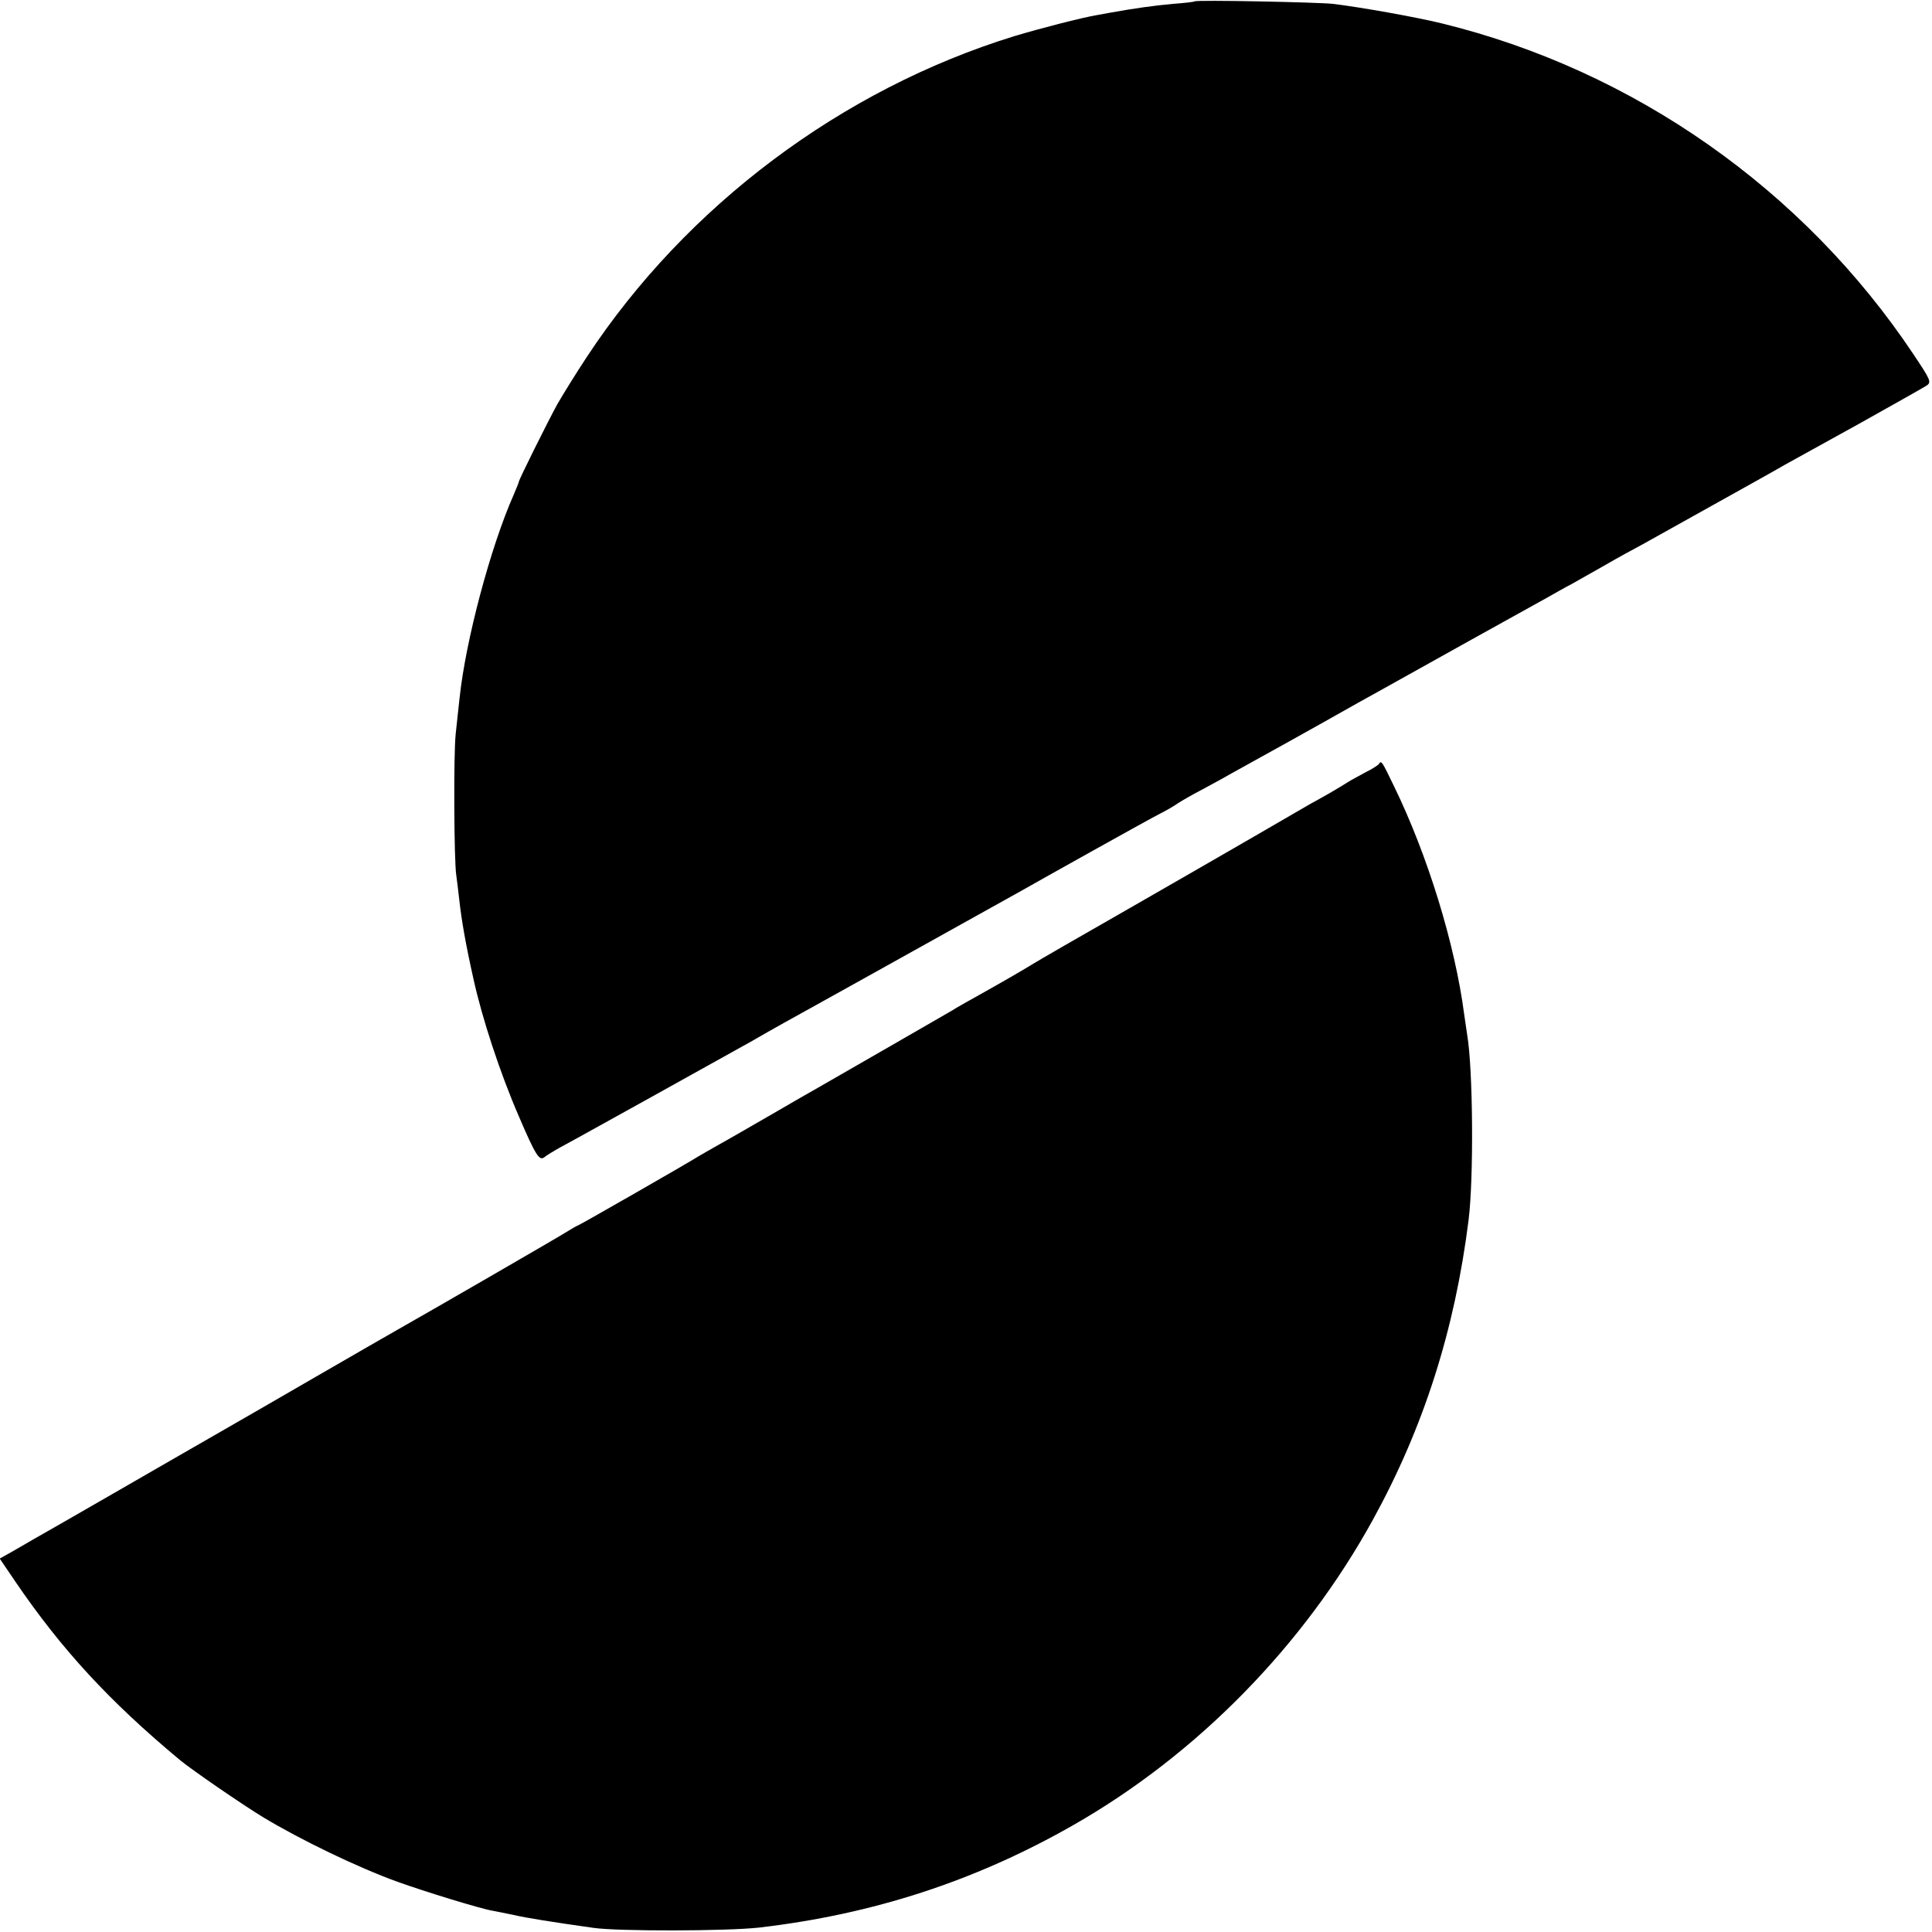
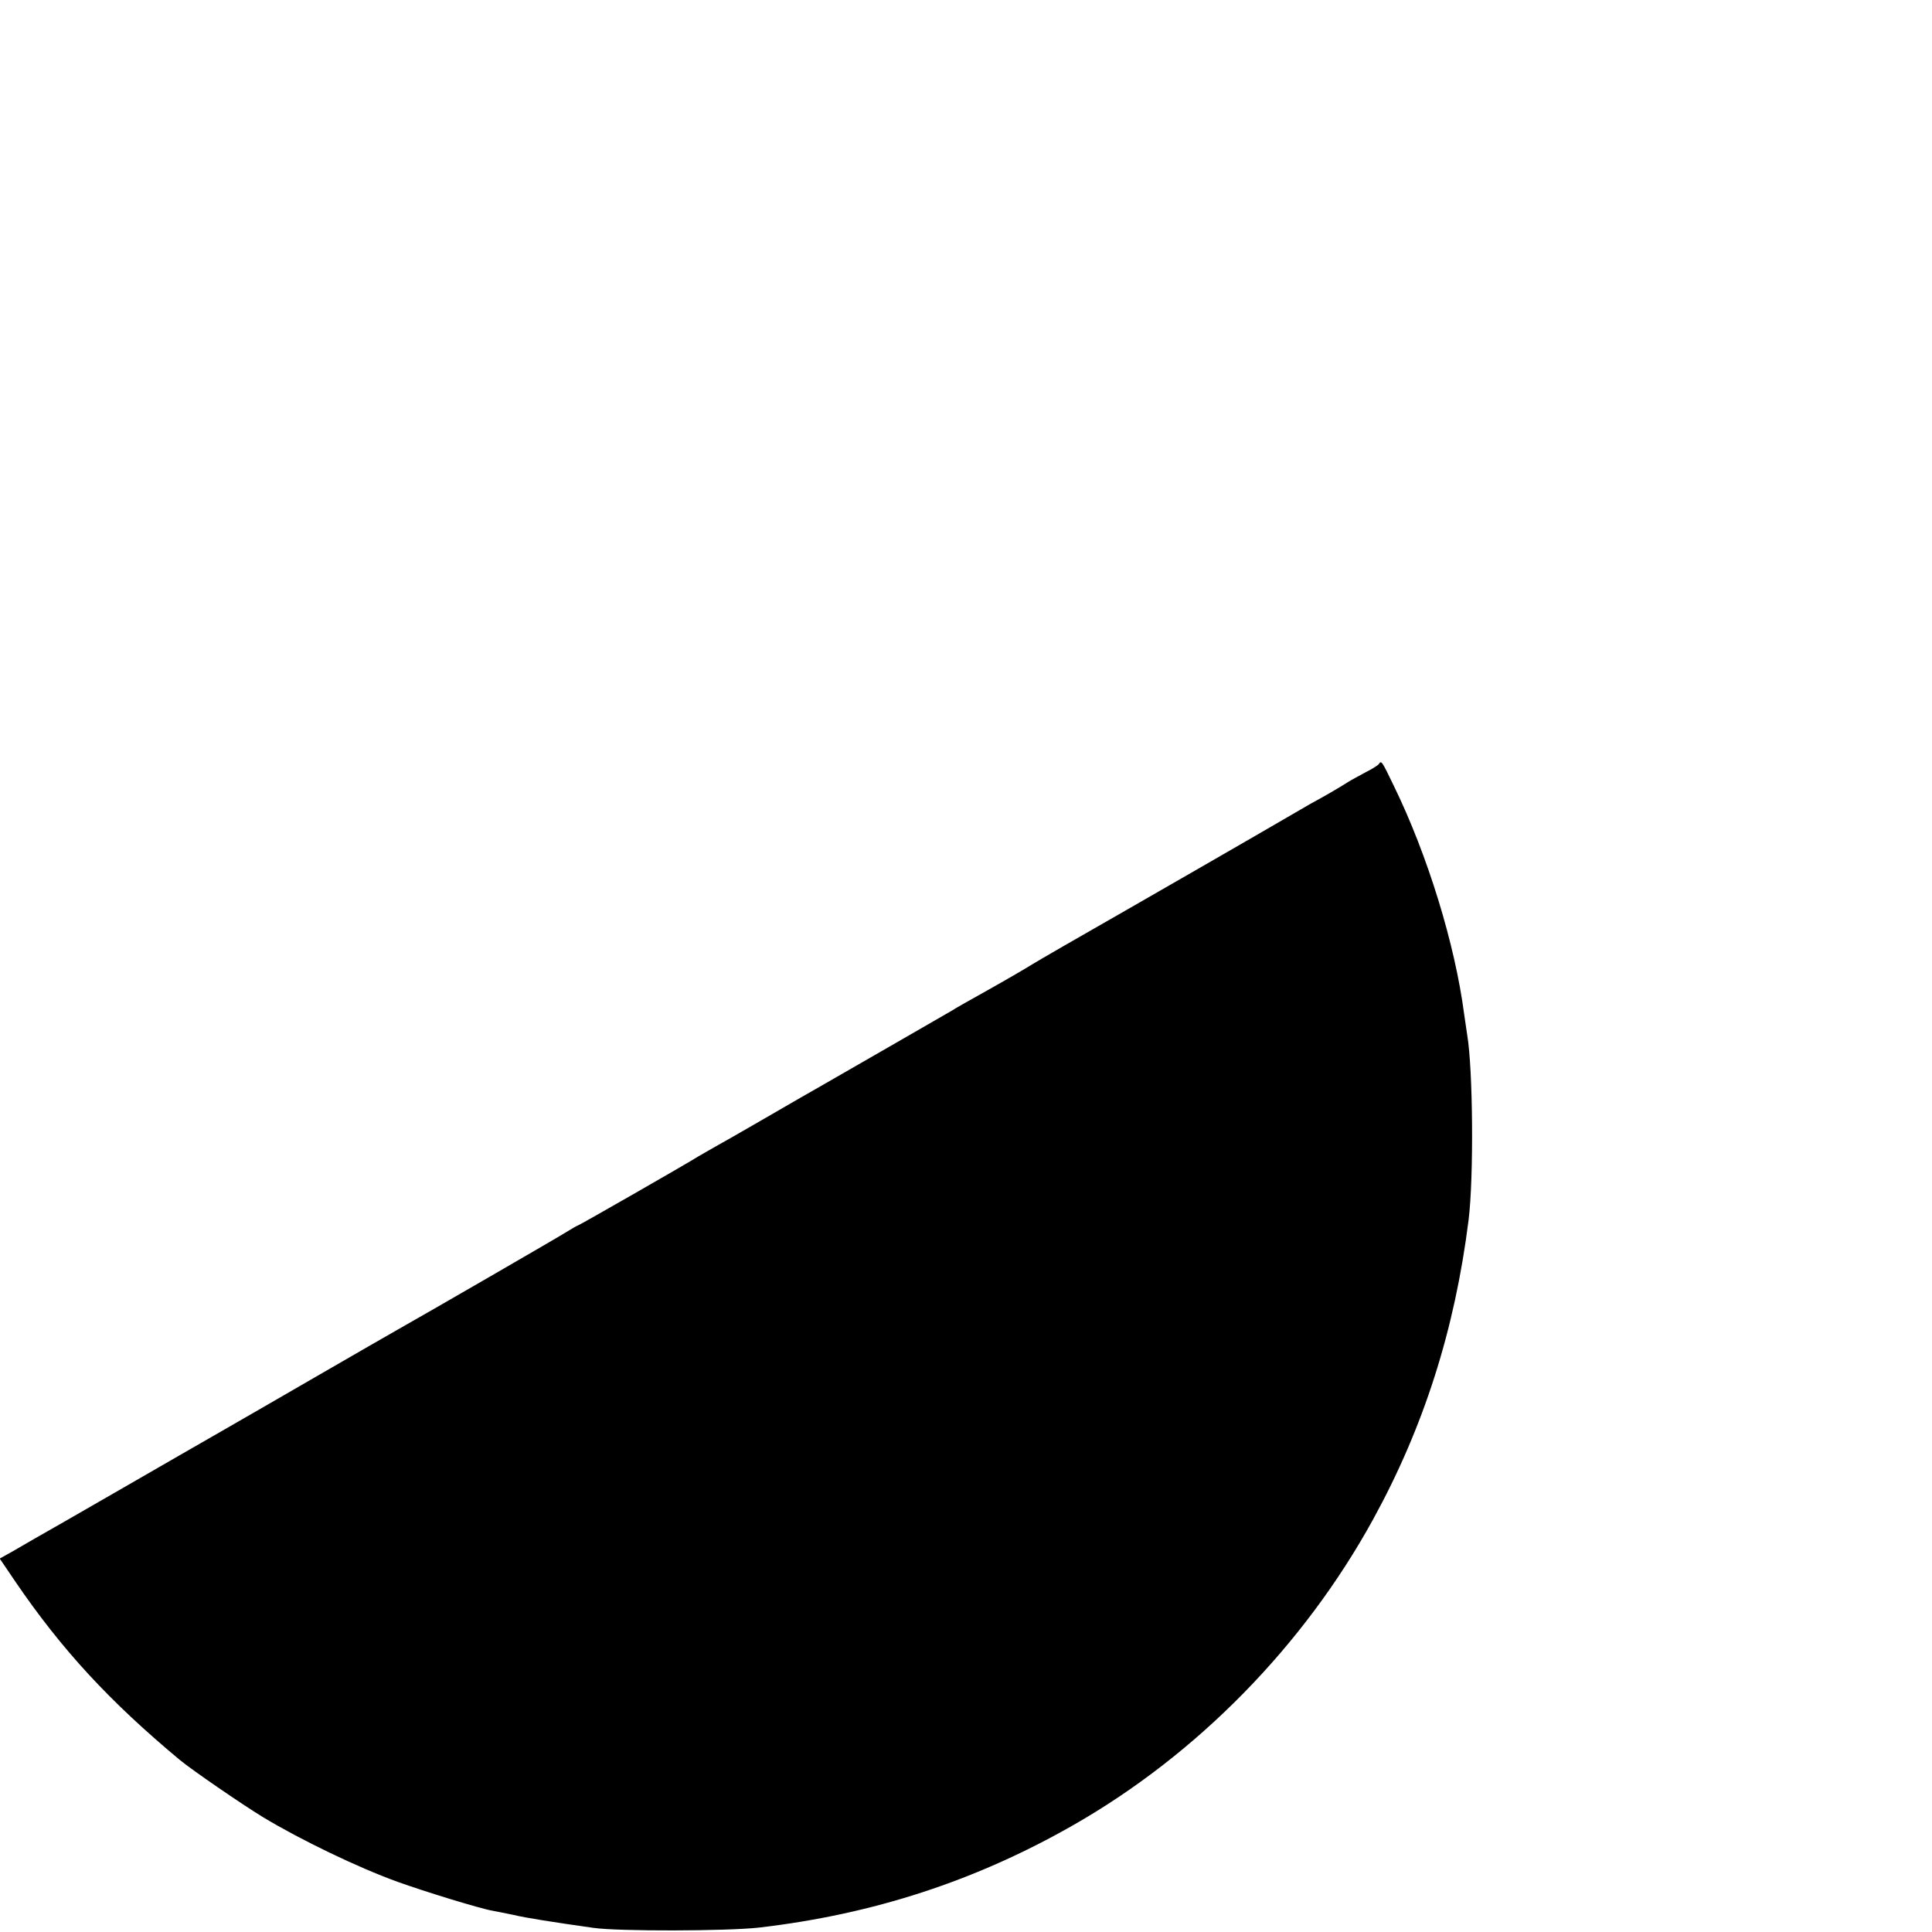
<svg xmlns="http://www.w3.org/2000/svg" version="1.0" width="700pt" height="700pt" viewBox="0 0 700 700" preserveAspectRatio="xMidYMid meet">
  <g transform="translate(0,700) scale(0.1,-0.1)" fill="#000000" stroke="none">
-     <path d="M4328 6995 c-2 -2 -37 -6 -78 -9 -67 -6 -139 -16 -222 -31 -16 -3 -38 -7 -50 -9 -60 -10 -213 -50 -303 -77 -626 -193 -1189 -616 -1548 -1161 -41 -62 -89 -140 -108 -173 -36 -66 -139 -273 -139 -280 0 -3 -9 -24 -19 -48 -83 -187 -174 -527 -196 -737 -3 -30 -10 -89 -14 -130 -8 -72 -6 -459 2 -510 2 -14 7 -54 11 -90 8 -73 23 -160 51 -285 31 -142 96 -341 165 -500 60 -140 74 -162 92 -148 7 6 33 22 58 36 25 13 167 92 315 174 149 83 293 163 320 178 28 15 79 44 115 65 36 20 90 51 120 67 44 24 338 188 805 448 28 16 142 80 255 143 113 63 223 124 245 135 22 11 51 28 65 38 14 9 52 31 85 48 33 18 78 42 100 55 22 12 72 40 110 61 39 21 142 79 230 128 88 50 178 100 200 112 116 65 576 321 613 341 23 13 63 36 90 50 26 15 81 46 122 69 41 24 100 56 130 72 30 17 147 82 260 145 113 63 228 127 255 143 28 15 151 84 275 152 123 69 232 130 242 137 16 12 12 21 -49 112 -398 597 -1014 1029 -1708 1199 -99 24 -290 58 -395 71 -57 6 -496 15 -502 9z" />
    <path d="M4996 4232 c-2 -4 -24 -18 -48 -30 -24 -13 -52 -28 -63 -35 -36 -23 -90 -54 -138 -80 -26 -15 -116 -67 -200 -116 -83 -48 -291 -168 -462 -266 -170 -97 -326 -187 -345 -199 -19 -12 -89 -53 -155 -90 -66 -37 -127 -71 -135 -77 -15 -9 -427 -246 -488 -281 -18 -10 -93 -53 -165 -95 -73 -42 -159 -92 -192 -110 -33 -19 -67 -38 -75 -43 -34 -22 -432 -250 -436 -250 -2 0 -21 -11 -42 -24 -35 -22 -509 -296 -612 -354 -25 -14 -155 -89 -290 -167 -135 -78 -292 -169 -350 -202 -58 -33 -224 -129 -370 -213 -146 -84 -283 -163 -305 -175 -22 -13 -59 -34 -83 -48 l-43 -24 57 -84 c167 -245 340 -433 596 -646 45 -37 221 -158 301 -207 136 -82 343 -182 487 -234 100 -36 302 -98 345 -105 17 -3 50 -10 75 -15 40 -10 148 -27 290 -47 90 -13 484 -12 600 1 413 48 785 169 1140 372 448 256 834 650 1085 1107 183 333 296 686 346 1085 19 153 16 546 -5 670 -2 14 -7 48 -11 75 -33 253 -132 576 -255 828 -43 89 -45 93 -54 79z" />
  </g>
</svg>